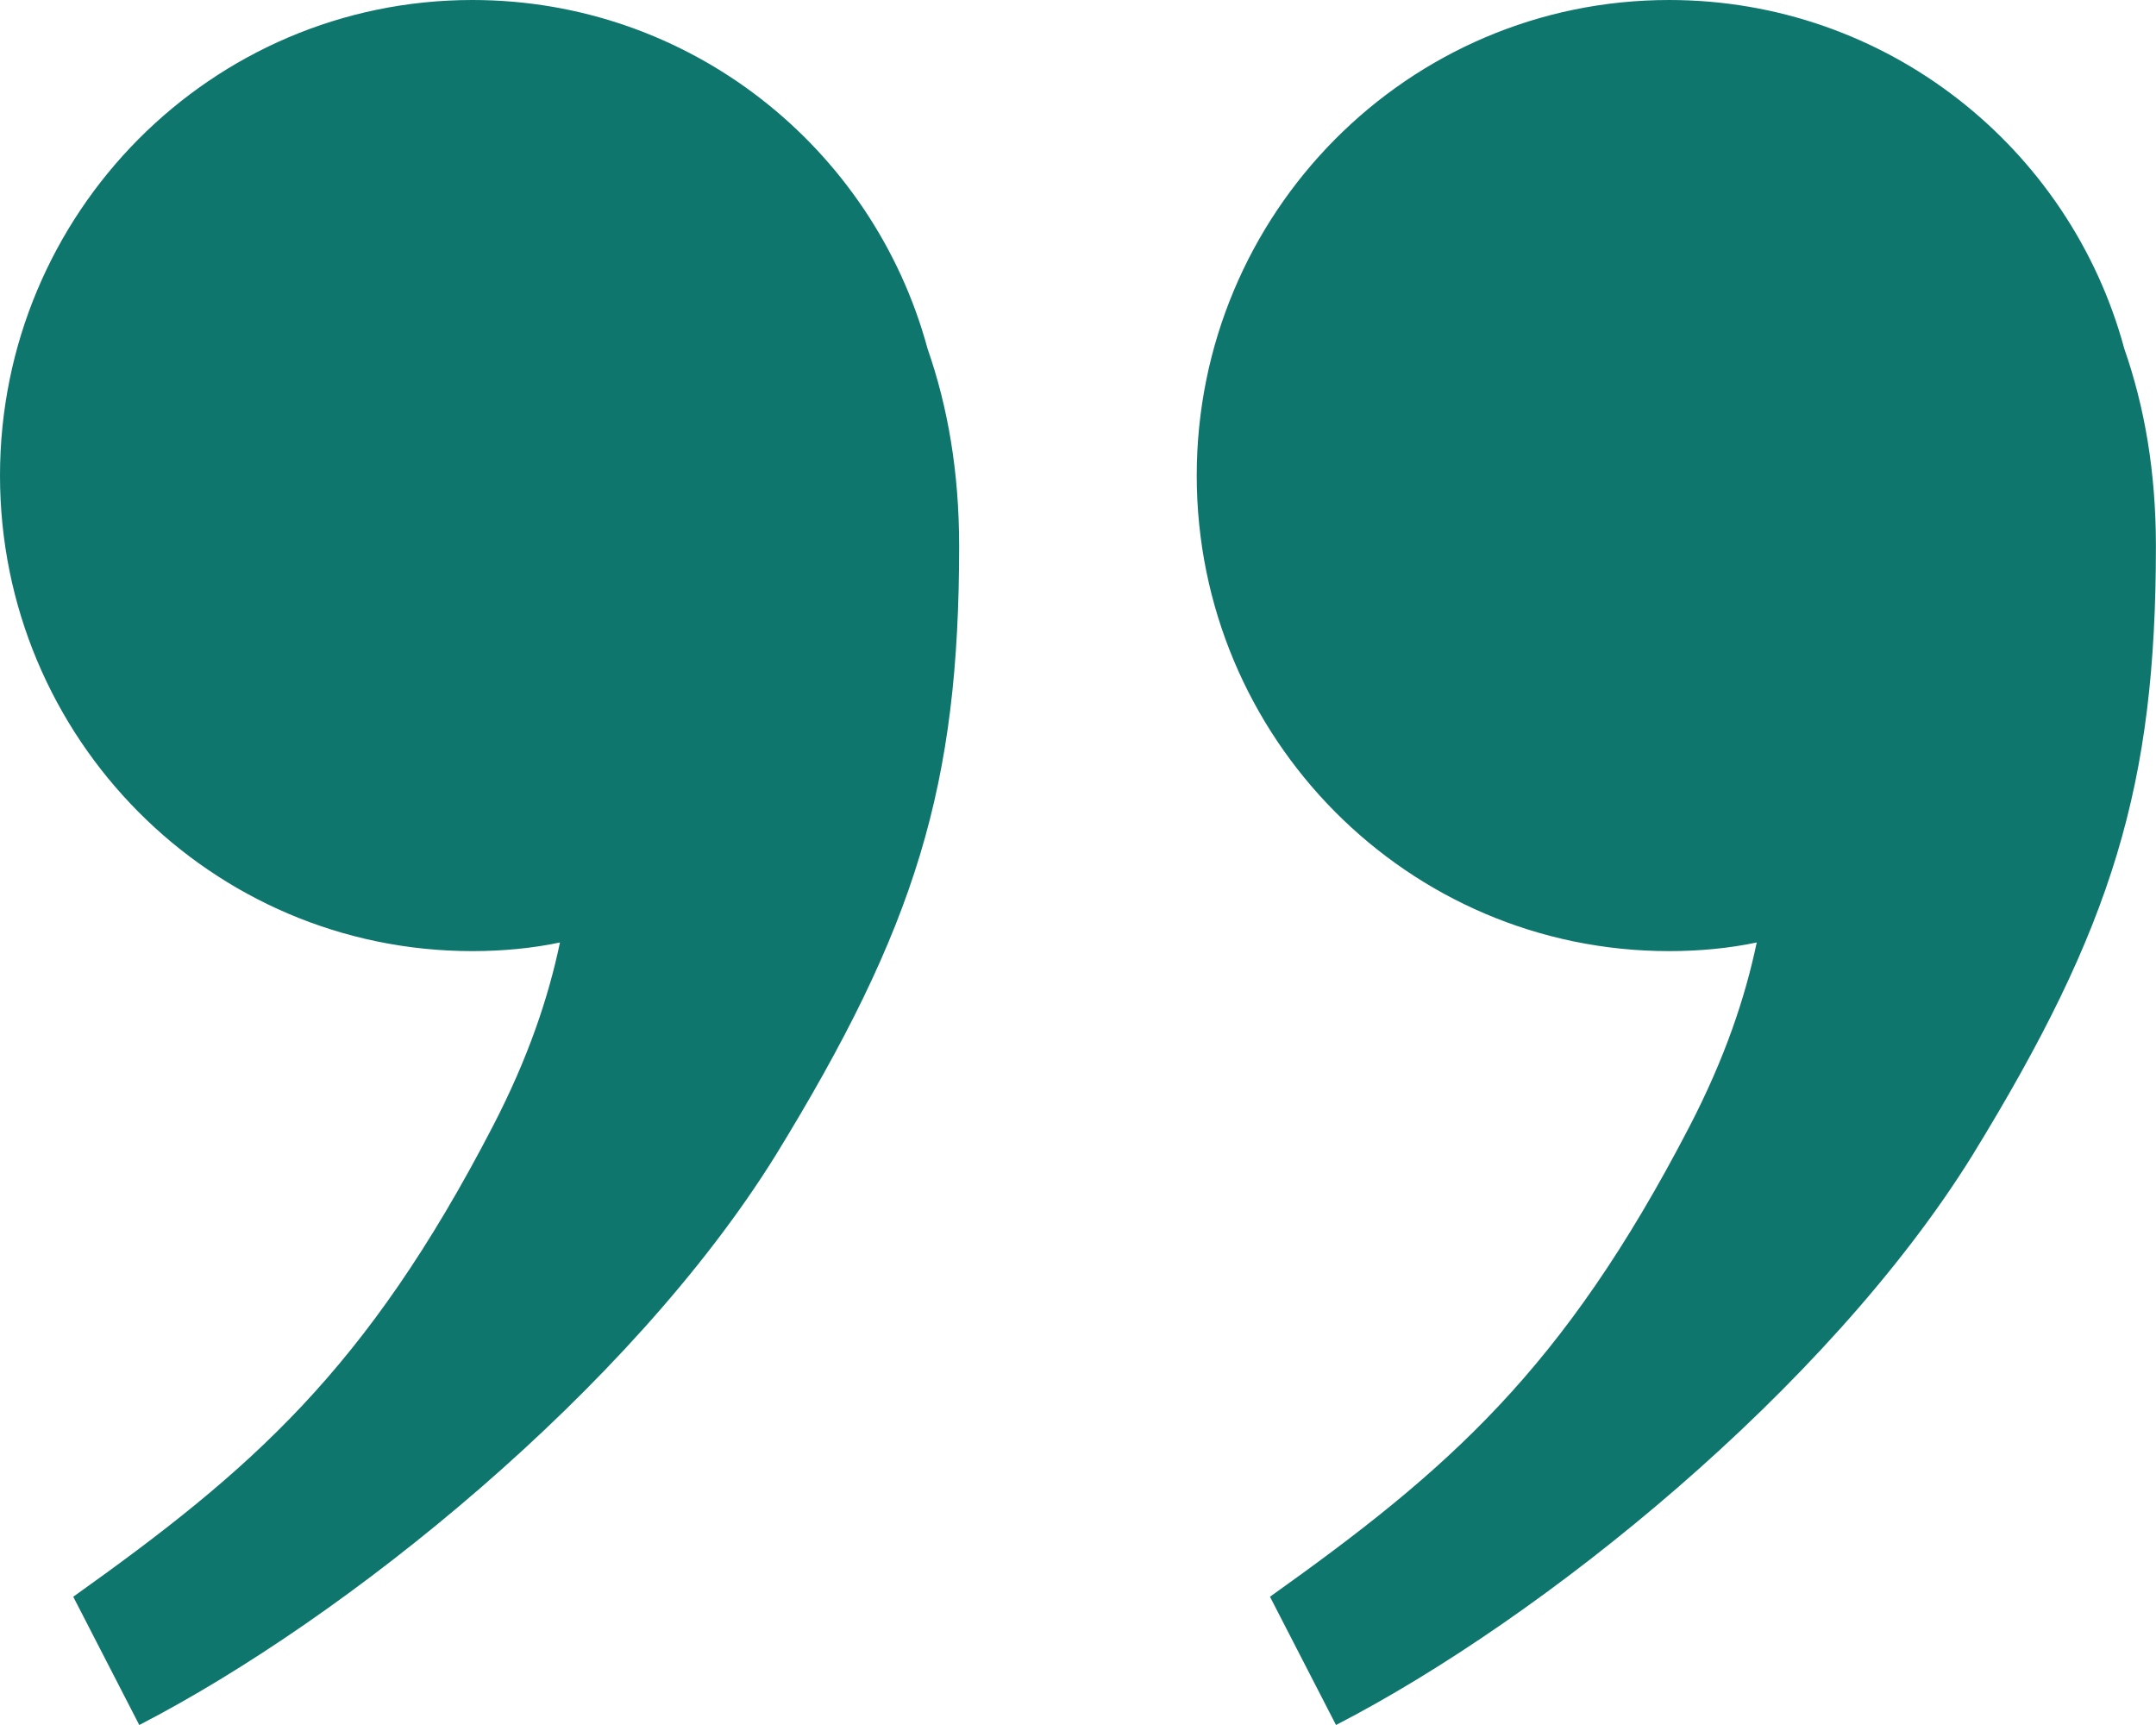
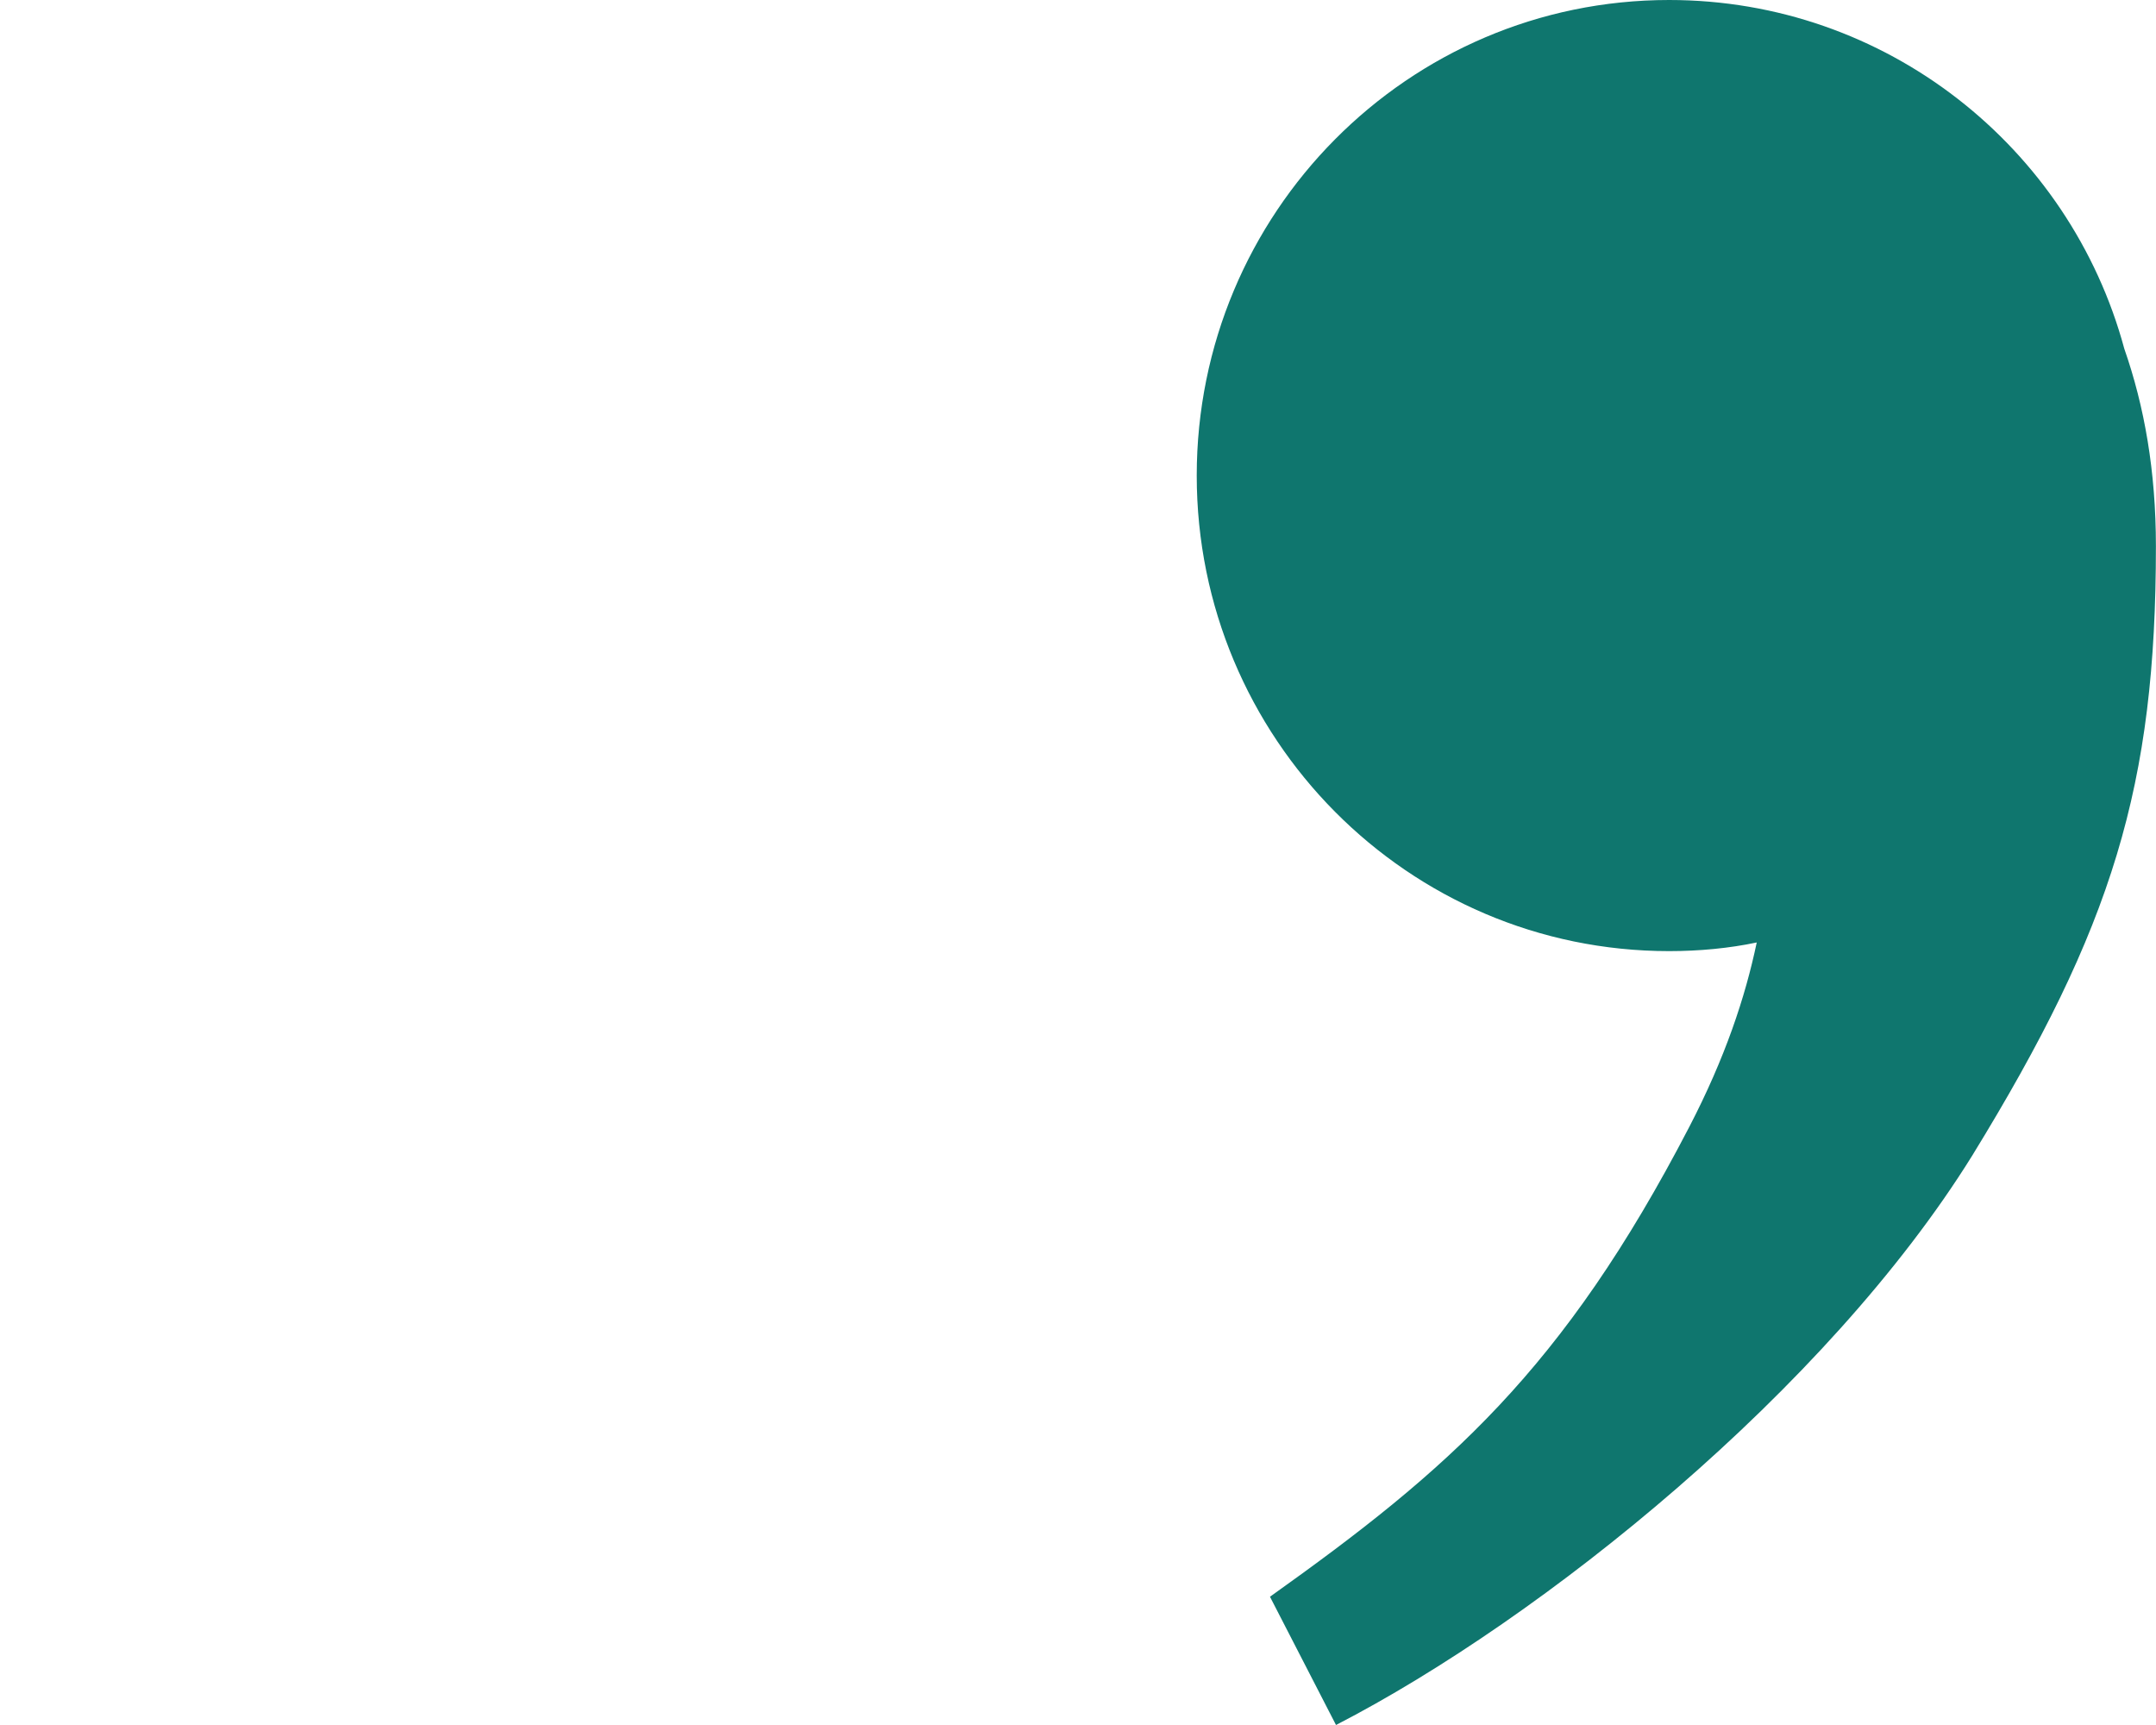
<svg xmlns="http://www.w3.org/2000/svg" width="70" height="56" viewBox="0 0 70 56" fill="none">
  <path d="M69.997 17.731C69.997 25.497 68.598 30.082 64.03 37.52C59.321 45.099 50.091 52.538 43.377 56L41.233 51.836C47.014 47.719 50.743 44.491 54.846 36.585C56.011 34.339 56.664 32.374 57.037 30.596C56.151 30.784 55.172 30.877 54.193 30.877C45.708 30.877 38.855 23.953 38.855 15.439C38.855 6.924 45.708 0 54.193 0C61.232 0 67.2 4.772 68.971 11.322C69.624 13.193 69.997 15.298 69.997 17.731Z" fill="#0F766E" />
-   <path d="M31.141 17.731C31.141 25.497 29.743 30.082 25.174 37.52C20.466 45.099 11.235 52.538 4.522 56L2.378 51.836C8.158 47.719 11.888 44.491 15.99 36.585C17.156 34.339 17.808 32.374 18.181 30.596C17.296 30.784 16.317 30.877 15.338 30.877C6.853 30.877 0 23.953 0 15.439C0 6.924 6.853 0 15.338 0C22.377 0 28.344 4.772 30.116 11.322C30.768 13.193 31.141 15.298 31.141 17.731Z" fill="#0F766E" />
</svg>